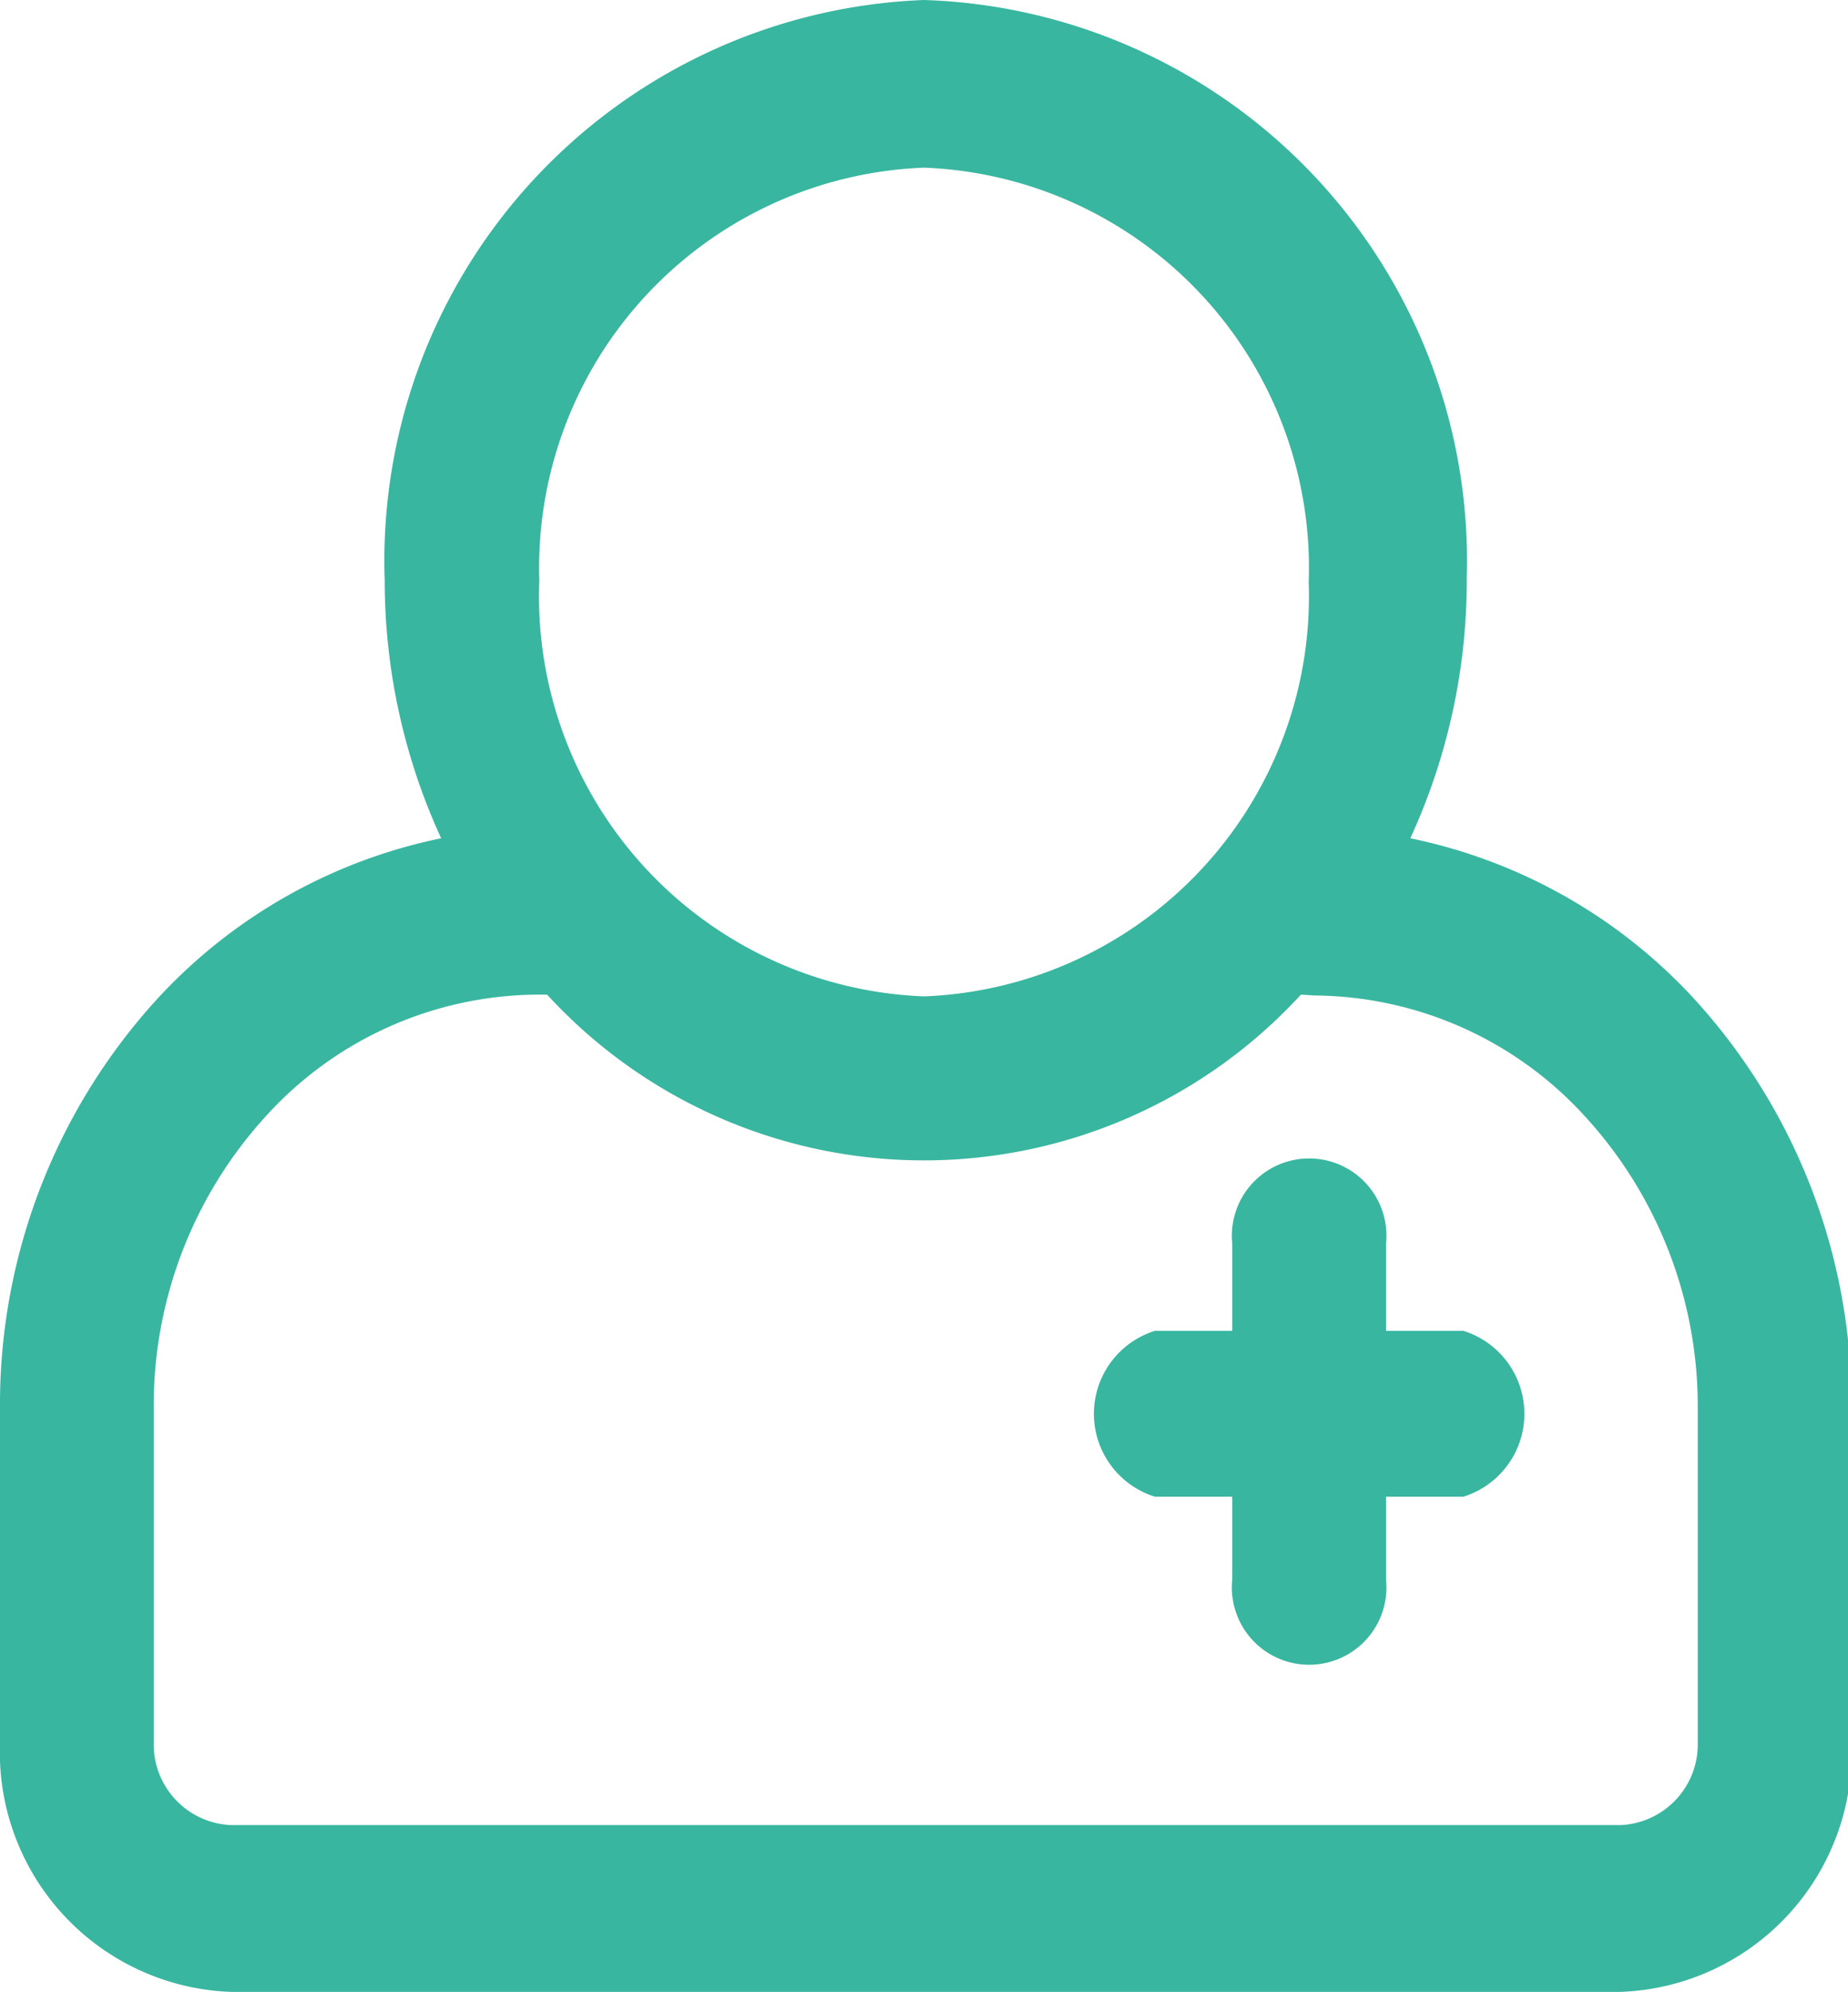
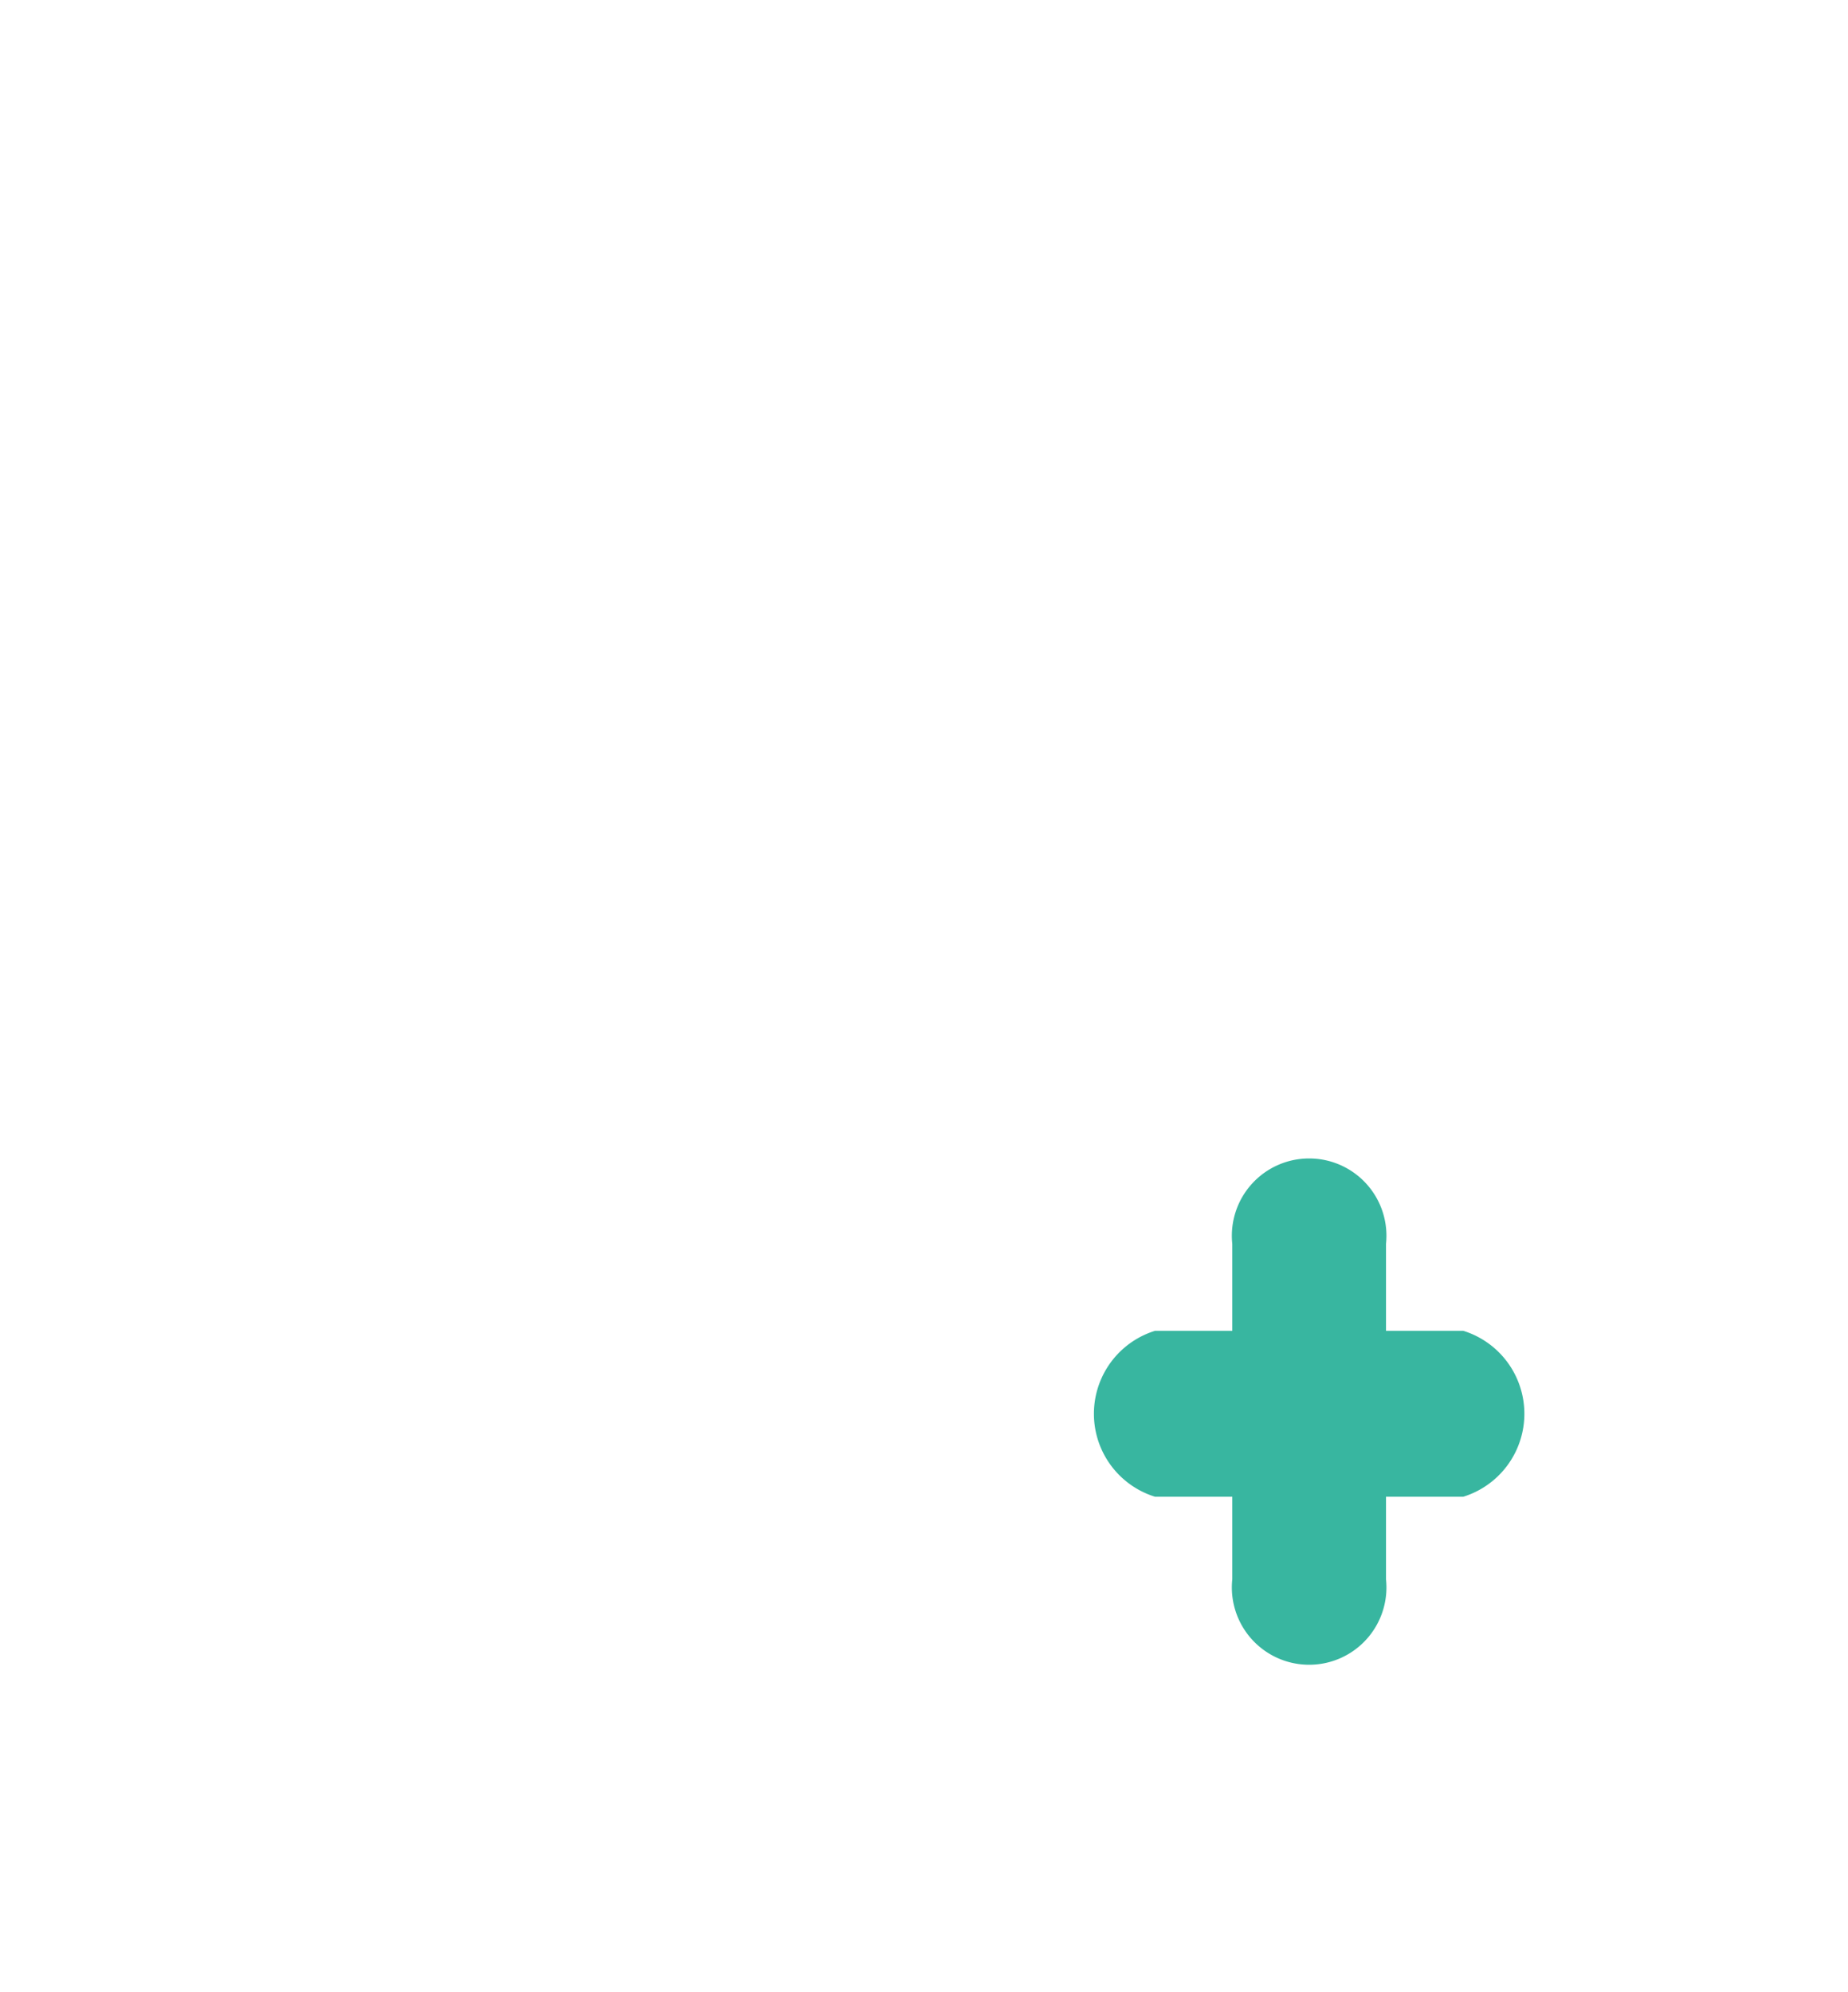
<svg xmlns="http://www.w3.org/2000/svg" id="Layer_1" data-name="Layer 1" viewBox="0 0 21.28 22.93">
  <defs>
    <style>.cls-1{fill:#38b6a0;fill-rule:evenodd;}</style>
  </defs>
-   <path class="cls-1" d="M5.94,9.72a6.11,6.11,0,0,0-3.27,1.85A6.92,6.92,0,0,0,.86,16.28v3.86A2.76,2.76,0,0,0,3.52,23h16a2.76,2.76,0,0,0,2.66-2.86V16.28a6.92,6.92,0,0,0-1.81-4.71,6.11,6.11,0,0,0-3.27-1.85,7.1,7.1,0,0,0,.65-3A6.46,6.46,0,0,0,11.5.07,6.46,6.46,0,0,0,5.29,6.75,7.1,7.1,0,0,0,5.94,9.72Zm9.9,1.8a5.89,5.89,0,0,1-8.68,0H7.05a4.25,4.25,0,0,0-3.12,1.39,4.94,4.94,0,0,0-1.3,3.36v3.86a.93.93,0,0,0,.89.95h16a.93.93,0,0,0,.89-.95V16.28a4.94,4.94,0,0,0-1.3-3.36A4.25,4.25,0,0,0,16,11.53ZM11.5,2a4.61,4.61,0,0,1,4.43,4.77,4.61,4.61,0,0,1-4.43,4.77A4.61,4.61,0,0,1,7.07,6.75,4.61,4.61,0,0,1,11.5,2Z" transform="translate(-0.86 -0.07)" />
-   <path class="cls-1" d="M15.05,15.39h-.89a1,1,0,0,0,0,1.91h.89v.95a.89.89,0,1,0,1.77,0V17.3h.89a1,1,0,0,0,0-1.91h-.89v-1a.89.89,0,1,0-1.77,0Z" transform="translate(-0.86 -0.07)" />
+   <path class="cls-1" d="M15.05,15.39h-.89a1,1,0,0,0,0,1.91h.89v.95a.89.89,0,1,0,1.77,0V17.3h.89a1,1,0,0,0,0-1.91h-.89v-1a.89.89,0,1,0-1.77,0" transform="translate(-0.86 -0.07)" />
</svg>